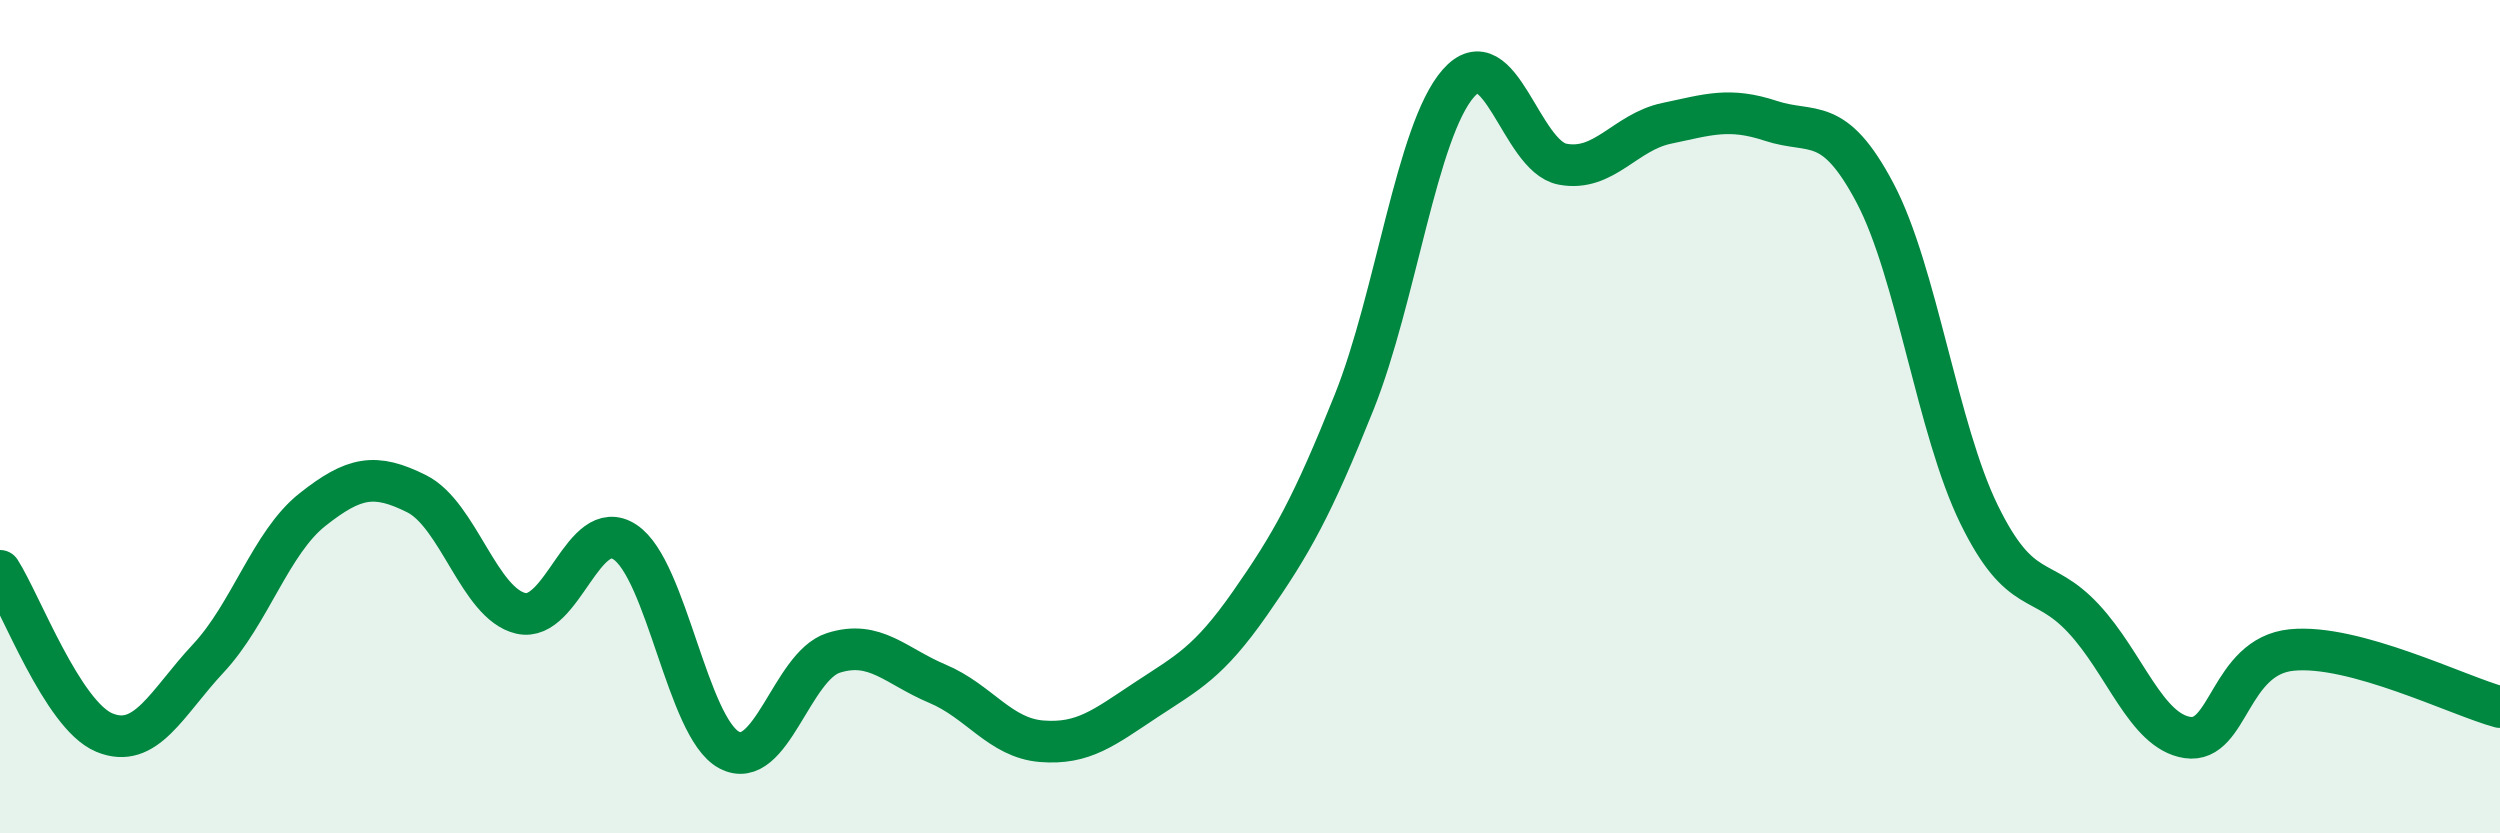
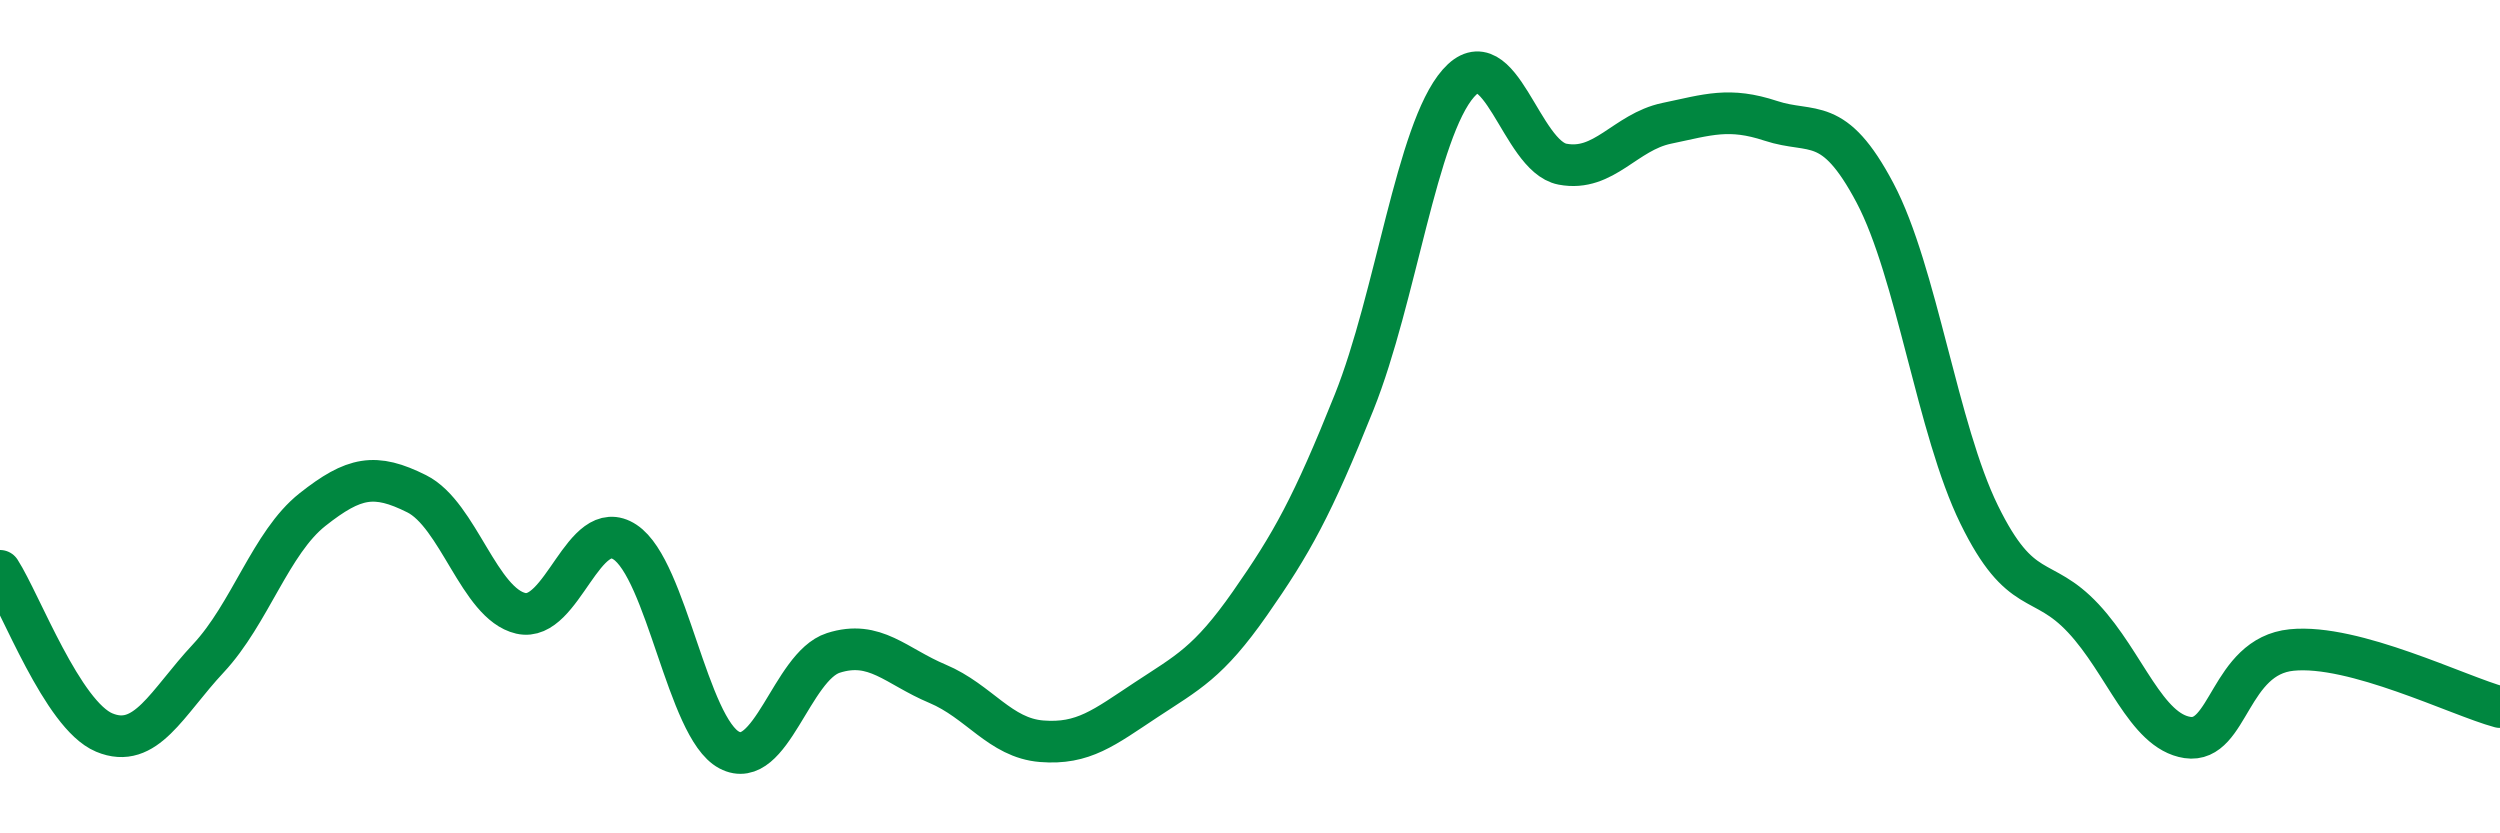
<svg xmlns="http://www.w3.org/2000/svg" width="60" height="20" viewBox="0 0 60 20">
-   <path d="M 0,13.7 C 0.5,14.48 1.5,17.16 2.5,17.58 C 3.5,18 4,16.87 5,15.8 C 6,14.73 6.5,13.02 7.5,12.23 C 8.5,11.44 9,11.35 10,11.85 C 11,12.35 11.5,14.49 12.5,14.72 C 13.5,14.95 14,12.35 15,13.01 C 16,13.67 16.5,17.47 17.5,18 C 18.5,18.53 19,15.99 20,15.67 C 21,15.35 21.5,15.99 22.5,16.41 C 23.5,16.83 24,17.71 25,17.79 C 26,17.87 26.5,17.46 27.5,16.8 C 28.5,16.14 29,15.91 30,14.48 C 31,13.05 31.5,12.15 32.5,9.65 C 33.5,7.15 34,3.14 35,2 C 36,0.86 36.5,3.75 37.5,3.94 C 38.5,4.13 39,3.17 40,2.96 C 41,2.75 41.5,2.57 42.5,2.9 C 43.5,3.23 44,2.74 45,4.63 C 46,6.52 46.5,10.31 47.5,12.35 C 48.5,14.39 49,13.77 50,14.84 C 51,15.91 51.5,17.55 52.5,17.7 C 53.5,17.85 53.5,15.75 55,15.6 C 56.5,15.45 59,16.7 60,16.97L60 20L0 20Z" fill="#008740" opacity="0.1" stroke-linecap="round" stroke-linejoin="round" />
  <path d="M 0,13.7 C 0.5,14.48 1.5,17.16 2.5,17.58 C 3.5,18 4,16.87 5,15.8 C 6,14.73 6.5,13.02 7.5,12.23 C 8.5,11.44 9,11.35 10,11.85 C 11,12.35 11.5,14.49 12.5,14.72 C 13.5,14.95 14,12.35 15,13.01 C 16,13.67 16.5,17.47 17.5,18 C 18.5,18.53 19,15.99 20,15.67 C 21,15.35 21.5,15.99 22.5,16.41 C 23.5,16.83 24,17.71 25,17.79 C 26,17.87 26.5,17.46 27.5,16.8 C 28.5,16.14 29,15.91 30,14.48 C 31,13.05 31.5,12.15 32.5,9.65 C 33.5,7.15 34,3.14 35,2 C 36,0.86 36.5,3.75 37.5,3.94 C 38.5,4.13 39,3.17 40,2.96 C 41,2.75 41.5,2.57 42.5,2.9 C 43.5,3.23 44,2.74 45,4.63 C 46,6.52 46.5,10.31 47.5,12.35 C 48.5,14.39 49,13.77 50,14.84 C 51,15.91 51.5,17.55 52.5,17.7 C 53.5,17.85 53.5,15.75 55,15.6 C 56.5,15.45 59,16.7 60,16.97" stroke="#008740" stroke-width="1" fill="none" stroke-linecap="round" stroke-linejoin="round" />
</svg>